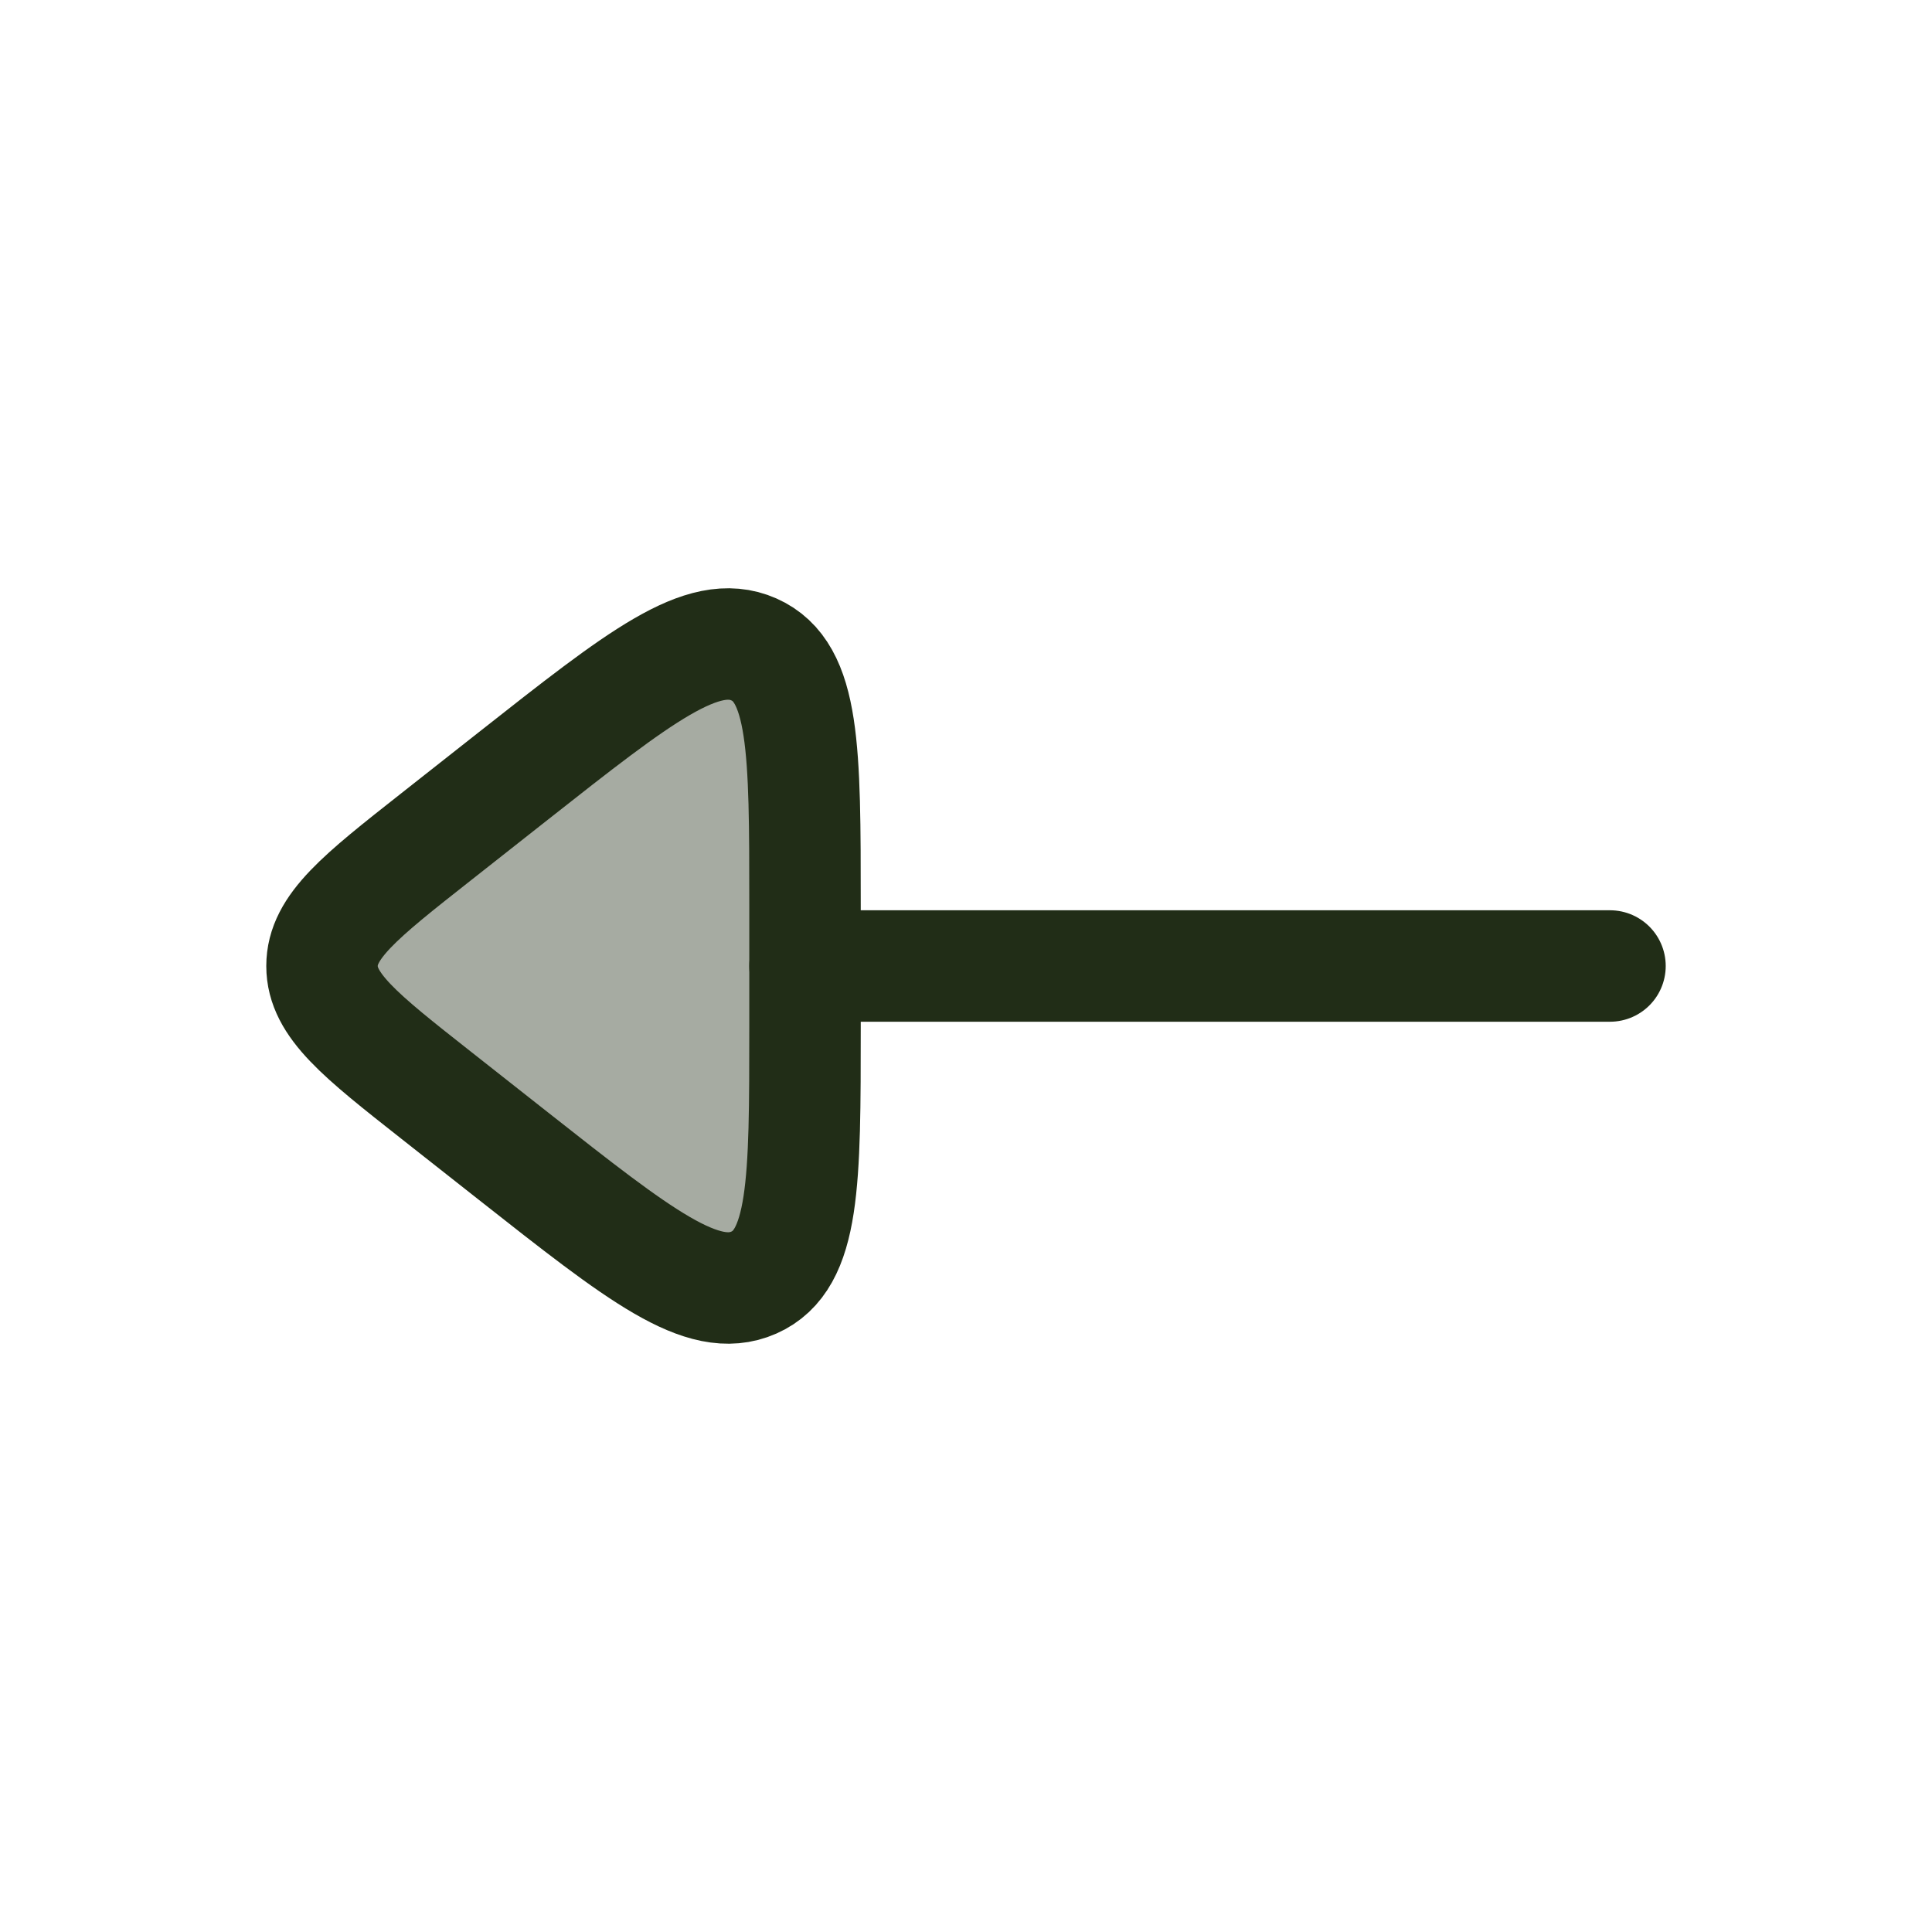
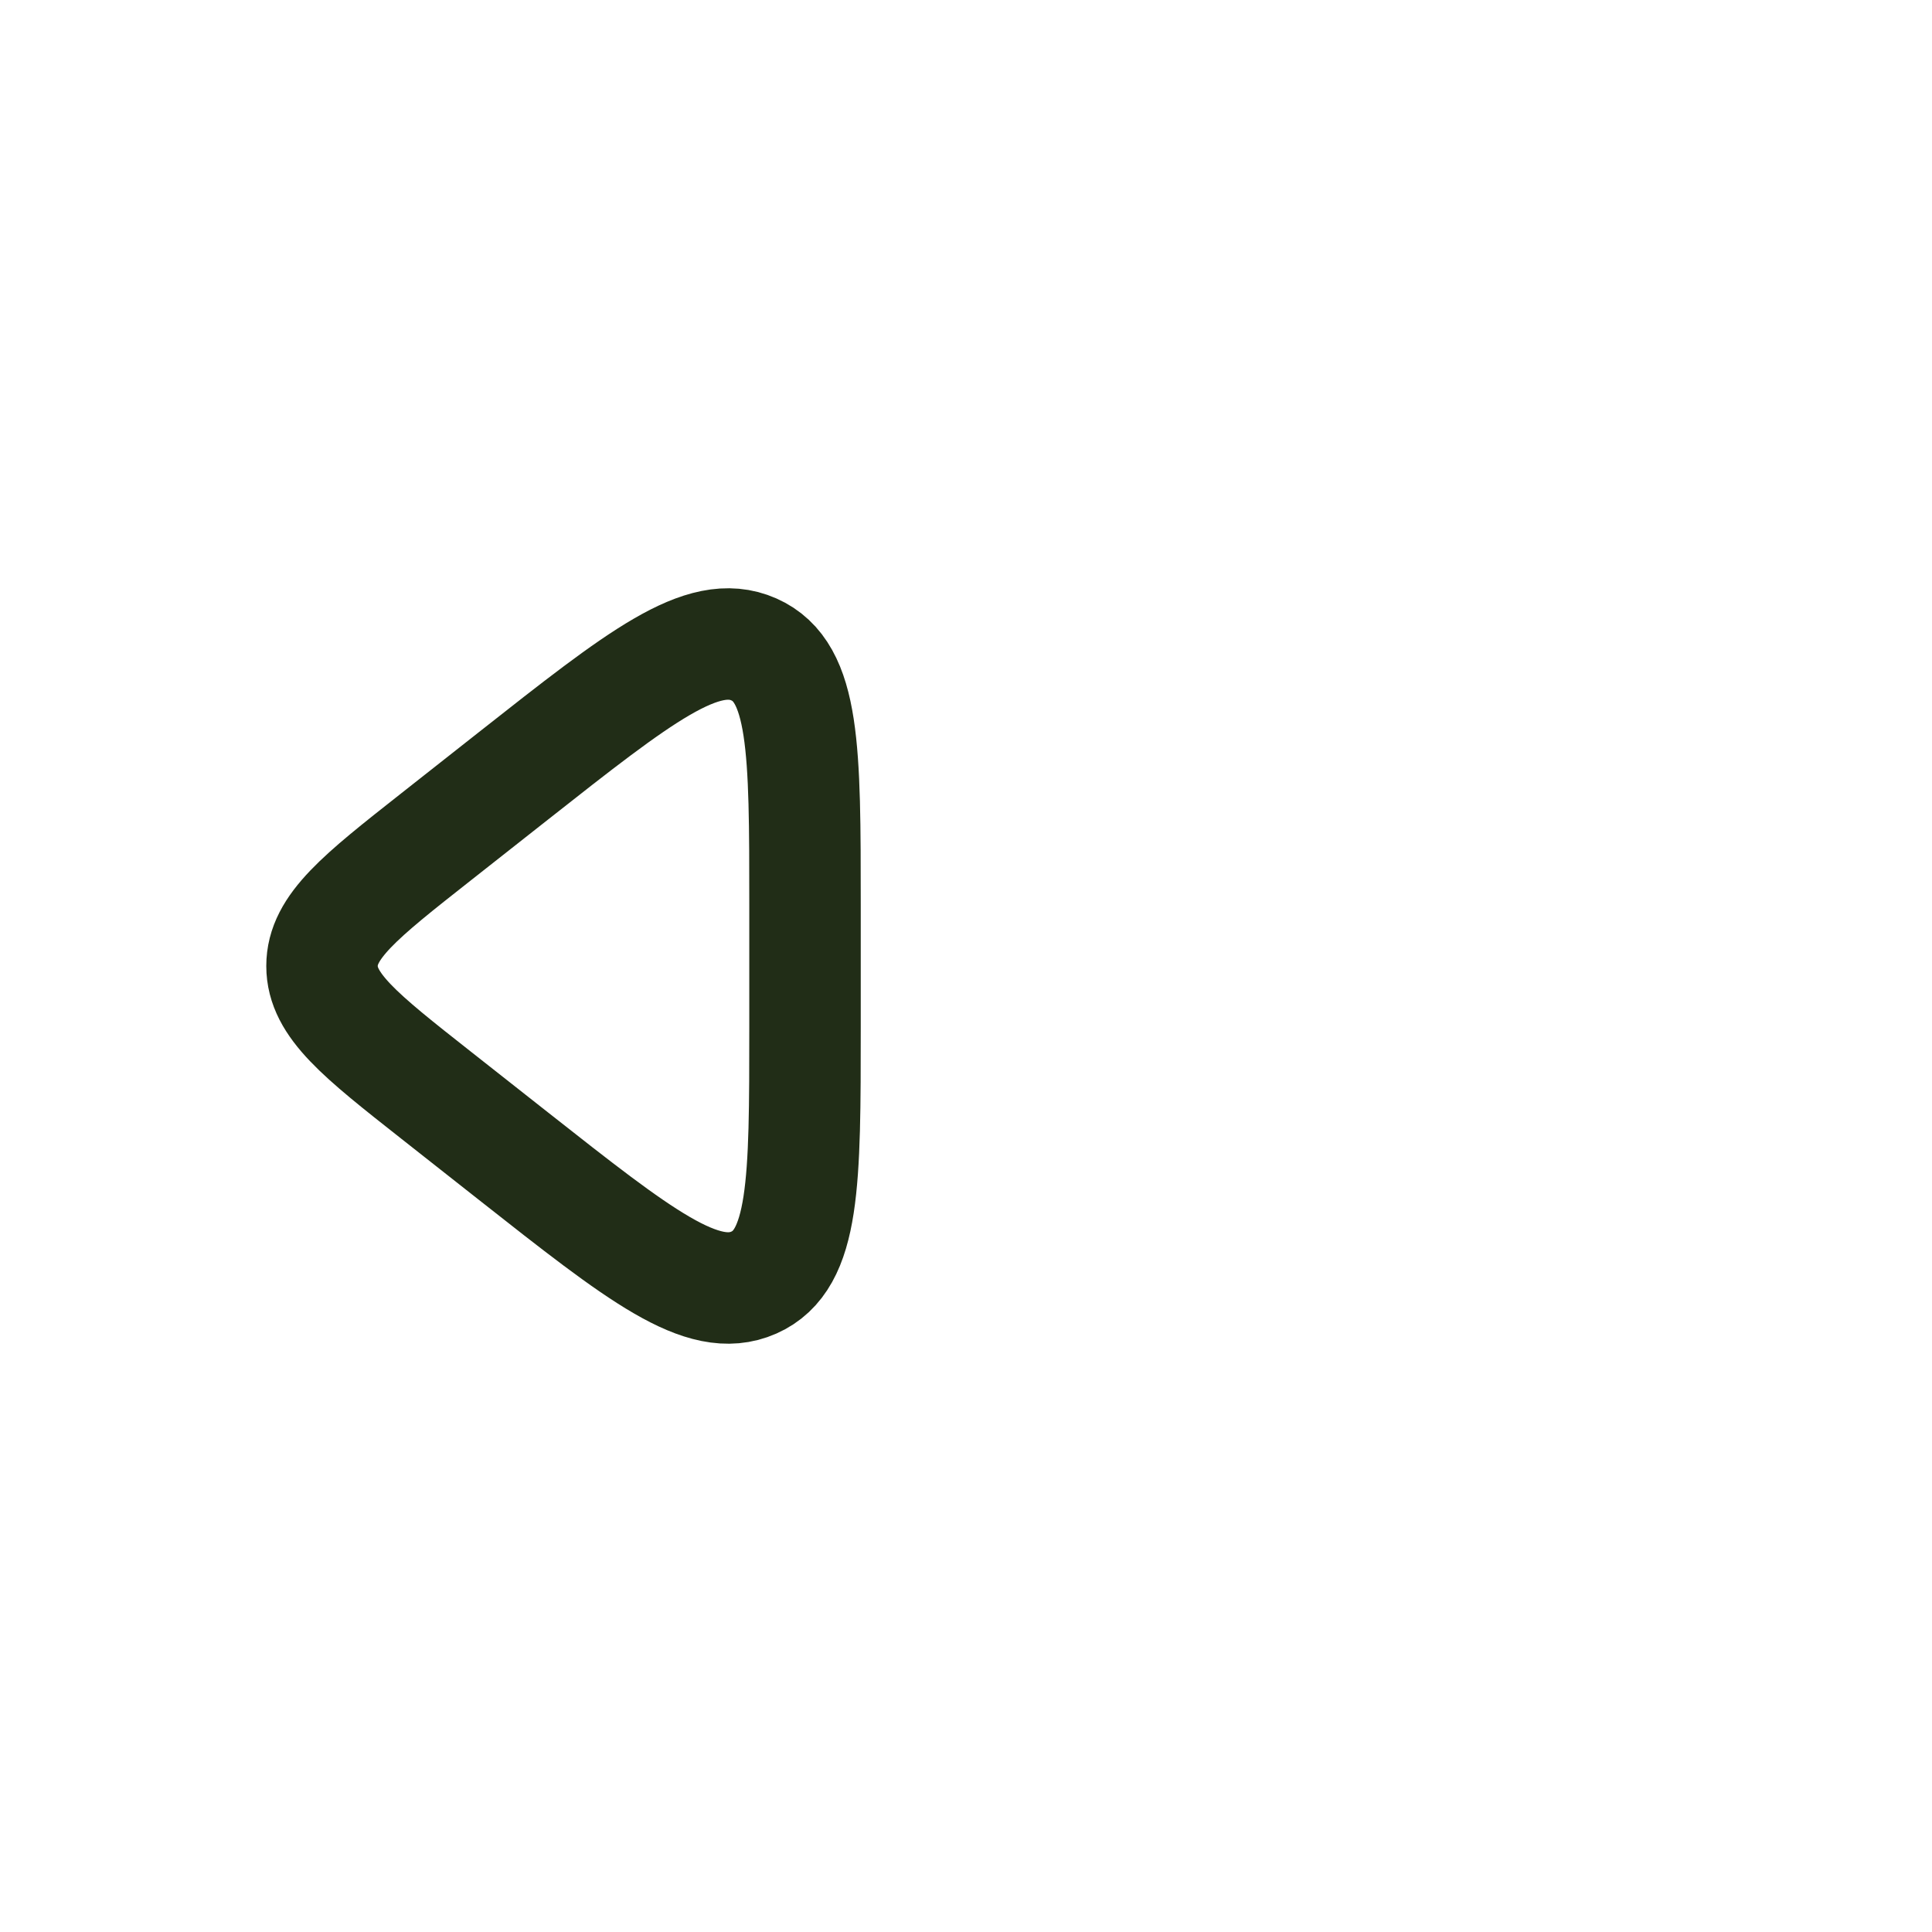
<svg xmlns="http://www.w3.org/2000/svg" width="52" height="52" viewBox="0 0 52 52" fill="none">
-   <path opacity="0.4" d="M11.731 29.472L13.825 31.122C17.217 33.794 18.913 35.13 20.29 34.521C21.667 33.911 21.667 31.824 21.667 27.649V24.35C21.667 20.176 21.667 18.088 20.29 17.479C18.913 16.869 17.217 18.206 13.825 20.878L11.731 22.528C9.688 24.137 8.667 24.941 8.667 26C8.667 27.058 9.688 27.863 11.731 29.472Z" fill="#212D17" />
-   <path d="M21.667 26L43.333 26" stroke="#212D17" stroke-width="3" stroke-linecap="round" stroke-linejoin="round" />
  <path d="M11.731 29.472L13.825 31.122C17.217 33.794 18.913 35.13 20.29 34.521C21.667 33.911 21.667 31.824 21.667 27.649V24.35C21.667 20.176 21.667 18.088 20.29 17.479C18.913 16.869 17.217 18.206 13.825 20.878L11.731 22.528C9.688 24.137 8.667 24.941 8.667 26C8.667 27.058 9.688 27.863 11.731 29.472Z" stroke="#212D17" stroke-width="3" stroke-linecap="round" stroke-linejoin="round" />
</svg>